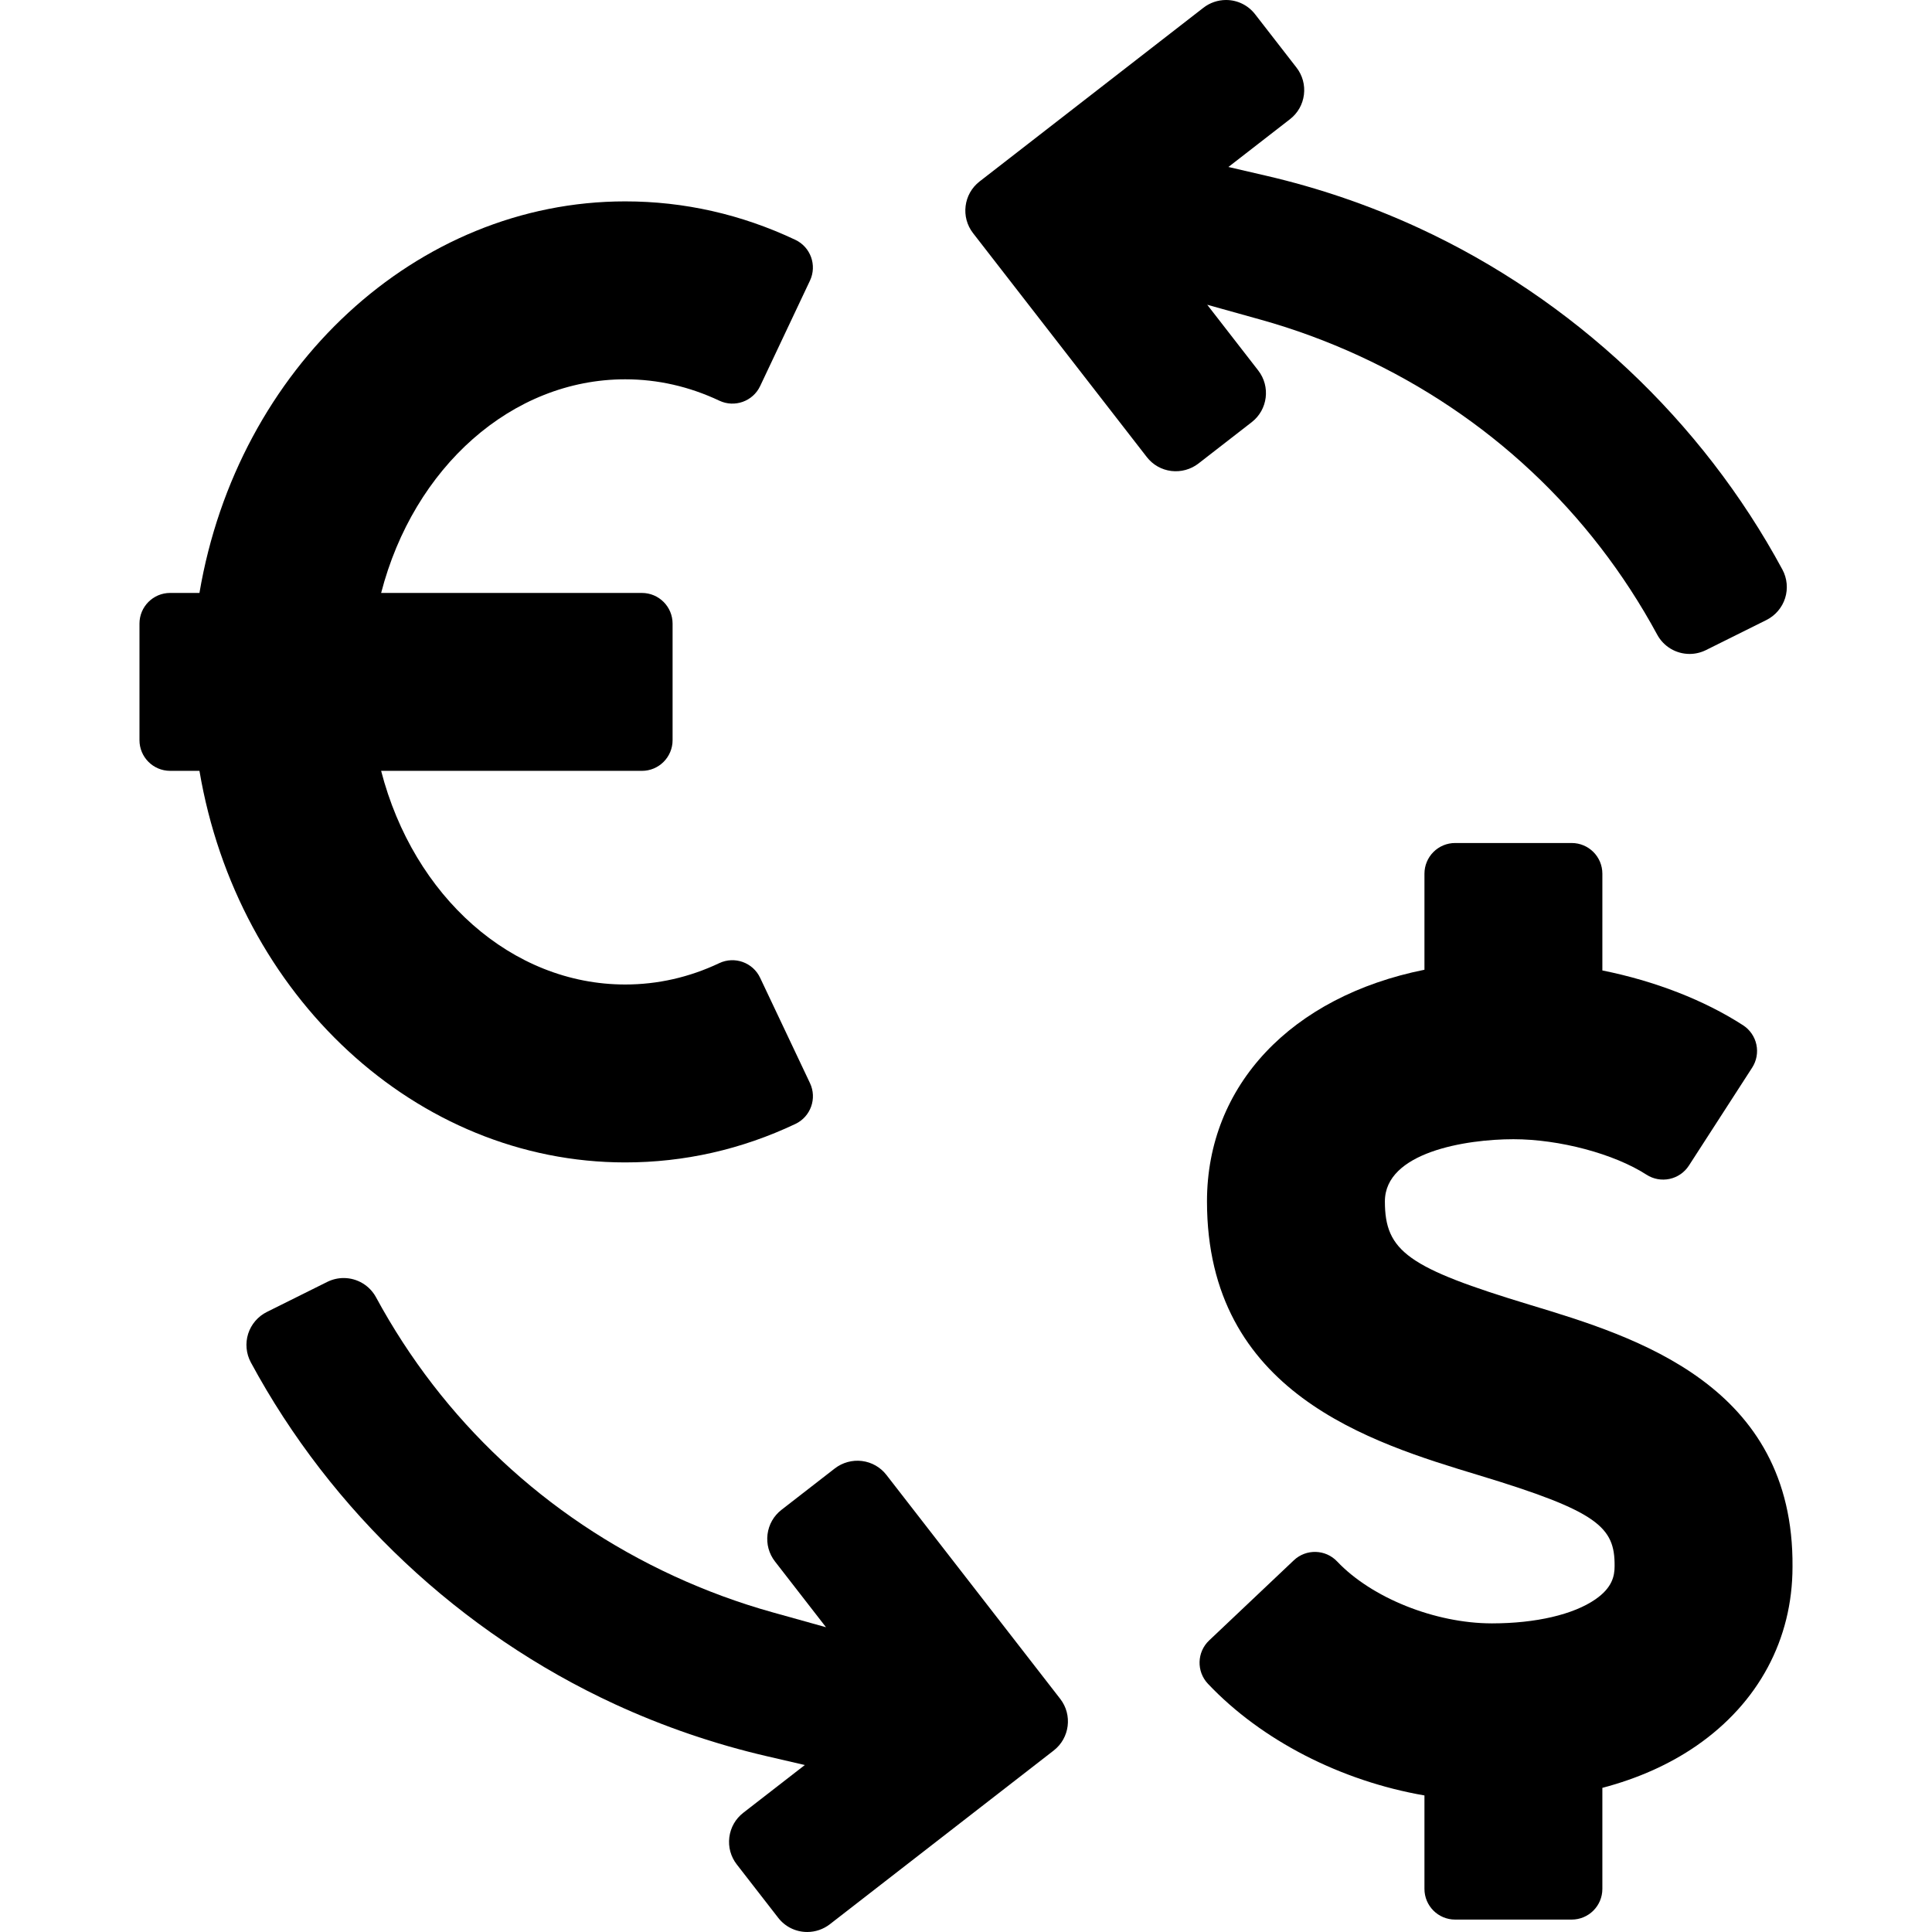
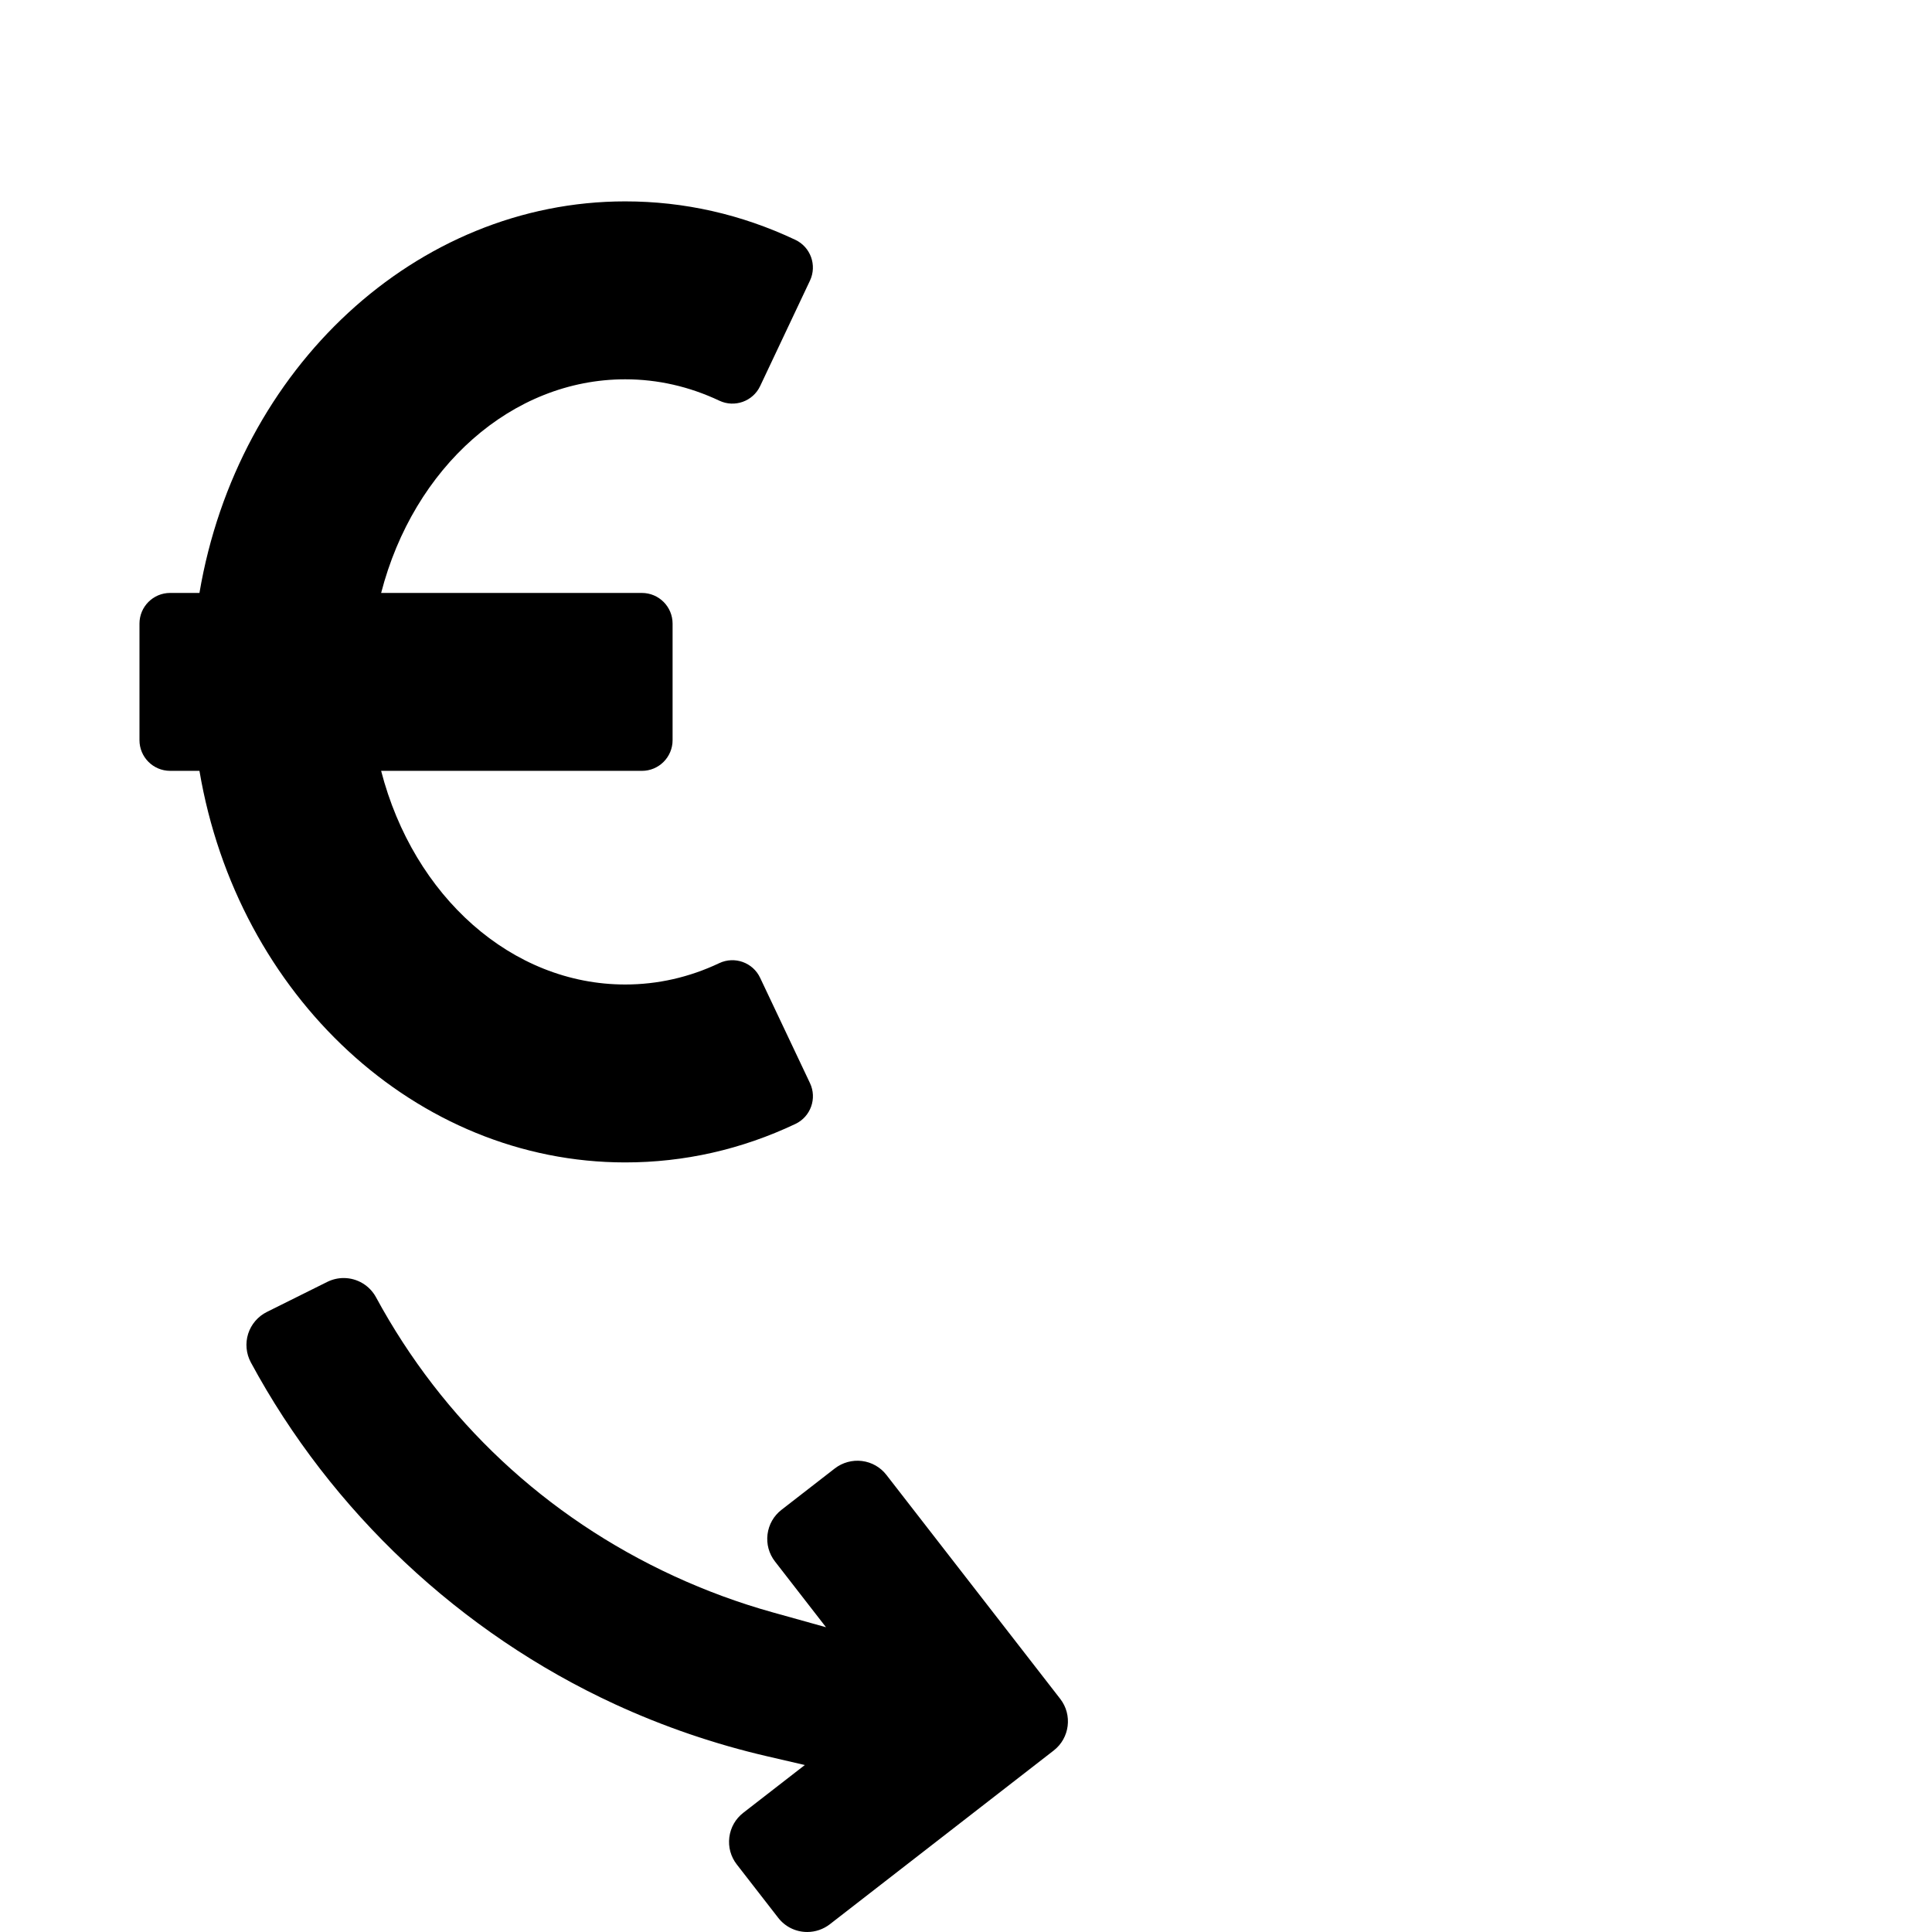
<svg xmlns="http://www.w3.org/2000/svg" fill="#000000" height="800px" width="800px" version="1.1" id="Capa_1" viewBox="0 0 314.916 314.916" xml:space="preserve">
  <g>
    <g>
-       <path d="M290.534,92.842c-13.129-24.332-34.194-44.113-59.315-55.701c-7.932-3.658-16.29-6.518-24.842-8.499l-6.146-1.425    l10.034-7.787c1.266-0.982,2.073-2.399,2.274-3.988c0.2-1.59-0.231-3.163-1.213-4.43l-6.745-8.69    C203.435,0.846,201.706,0,199.838,0c-1.324,0-2.63,0.447-3.676,1.26l-36.494,28.323c-2.614,2.028-3.09,5.805-1.062,8.418    l28.319,36.494c0.983,1.267,2.399,2.074,3.997,2.275c1.578,0.192,3.181-0.252,4.421-1.214l8.69-6.744    c2.613-2.028,3.089-5.805,1.062-8.419l-8.317-10.718l8.737,2.438c5.451,1.52,10.858,3.509,16.071,5.913    c20.876,9.63,37.661,25.337,48.54,45.424c1.049,1.938,3.072,3.143,5.278,3.143c0.921,0,1.844-0.218,2.67-0.629l9.851-4.901    c1.447-0.72,2.557-2.017,3.047-3.558C291.462,95.963,291.302,94.263,290.534,92.842z" />
      <path d="M144.491,240.417c-0.982-1.266-2.399-2.072-3.987-2.274c-1.579-0.197-3.183,0.247-4.431,1.213l-8.691,6.745    c-1.266,0.983-2.073,2.399-2.274,3.988c-0.2,1.59,0.23,3.163,1.213,4.43l8.318,10.719l-8.736-2.437    c-5.454-1.521-10.859-3.511-16.067-5.912c-20.876-9.63-37.661-25.338-48.542-45.427c-1.051-1.939-3.073-3.143-5.278-3.143    c-0.92,0-1.844,0.218-2.67,0.629l-9.851,4.902c-1.447,0.72-2.557,2.016-3.047,3.558c-0.489,1.541-0.328,3.241,0.439,4.663    c13.131,24.333,34.195,44.115,59.314,55.702c7.938,3.661,16.296,6.52,24.84,8.501l6.146,1.425l-10.031,7.784    c-1.267,0.982-2.075,2.399-2.275,3.991c-0.2,1.591,0.231,3.164,1.214,4.429l6.747,8.69c1.144,1.476,2.872,2.321,4.742,2.321    c1.323,0,2.629-0.447,3.677-1.26l36.494-28.322c2.613-2.028,3.089-5.805,1.061-8.419L144.491,240.417z" />
    </g>
    <path d="M101.91,189.474c9.617,0,18.95-2.109,27.737-6.27c2.496-1.181,3.561-4.162,2.379-6.658l-8.129-17.173   c-1.181-2.496-4.163-3.559-6.659-2.38c-4.879,2.31-10.037,3.48-15.329,3.48c-18.474,0-34.485-14.332-39.785-34.824h42.508   c2.761,0,5-2.238,5-5v-19c0-2.761-2.239-5-5-5H62.126c5.3-20.491,21.312-34.823,39.784-34.823c5.285,0,10.445,1.173,15.339,3.484   c2.496,1.179,5.478,0.111,6.657-2.385l8.116-17.179c1.179-2.497,0.112-5.477-2.385-6.656c-8.797-4.157-18.126-6.265-27.728-6.265   c-34.039,0-63.188,27.139-69.399,63.823h-4.776c-2.762,0-5,2.239-5,5v19c0,2.762,2.238,5,5,5h4.776   C38.72,162.335,67.869,189.474,101.91,189.474z" />
-     <path d="M249.459,212.713c-19.952-6.043-23.721-8.726-23.722-16.886c0-8,13.169-10.135,20.957-10.135   c7.496,0,16.414,2.378,21.687,5.783c1.114,0.72,2.469,0.966,3.764,0.688c1.296-0.279,2.429-1.062,3.148-2.176l10.308-15.961   c0.719-1.114,0.967-2.468,0.688-3.765c-0.279-1.296-1.062-2.429-2.176-3.148c-6.342-4.096-14.36-7.206-22.929-8.93l0.001-15.773   c0-2.762-2.238-5-4.999-5l-19-0.001h-0.001c-1.326,0-2.598,0.526-3.535,1.464c-0.938,0.938-1.465,2.21-1.465,3.536l-0.001,15.659   c-21.683,4.359-35.447,18.83-35.447,37.759c0.004,31.218,26.67,39.294,44.316,44.638c19.431,5.886,22.179,8.437,22.126,14.806   c0,1.609-0.372,3.513-3.129,5.42c-3.59,2.484-9.714,3.912-16.807,3.918c-0.038,0-0.075,0-0.113,0   c-9.217-0.015-19.561-4.157-25.171-10.085c-1.896-2.006-5.062-2.093-7.068-0.194l-13.8,13.06c-2.005,1.898-2.093,5.063-0.194,7.068   c8.722,9.218,21.665,15.842,35.288,18.199v15.234c0,2.762,2.239,5,5,5h19c2.761,0,5-2.238,5-5v-16.471   c5.81-1.529,10.965-3.836,15.367-6.882c10.078-6.974,15.628-17.34,15.627-29.147C292.427,225.726,266.569,217.895,249.459,212.713z   " />
  </g>
</svg>